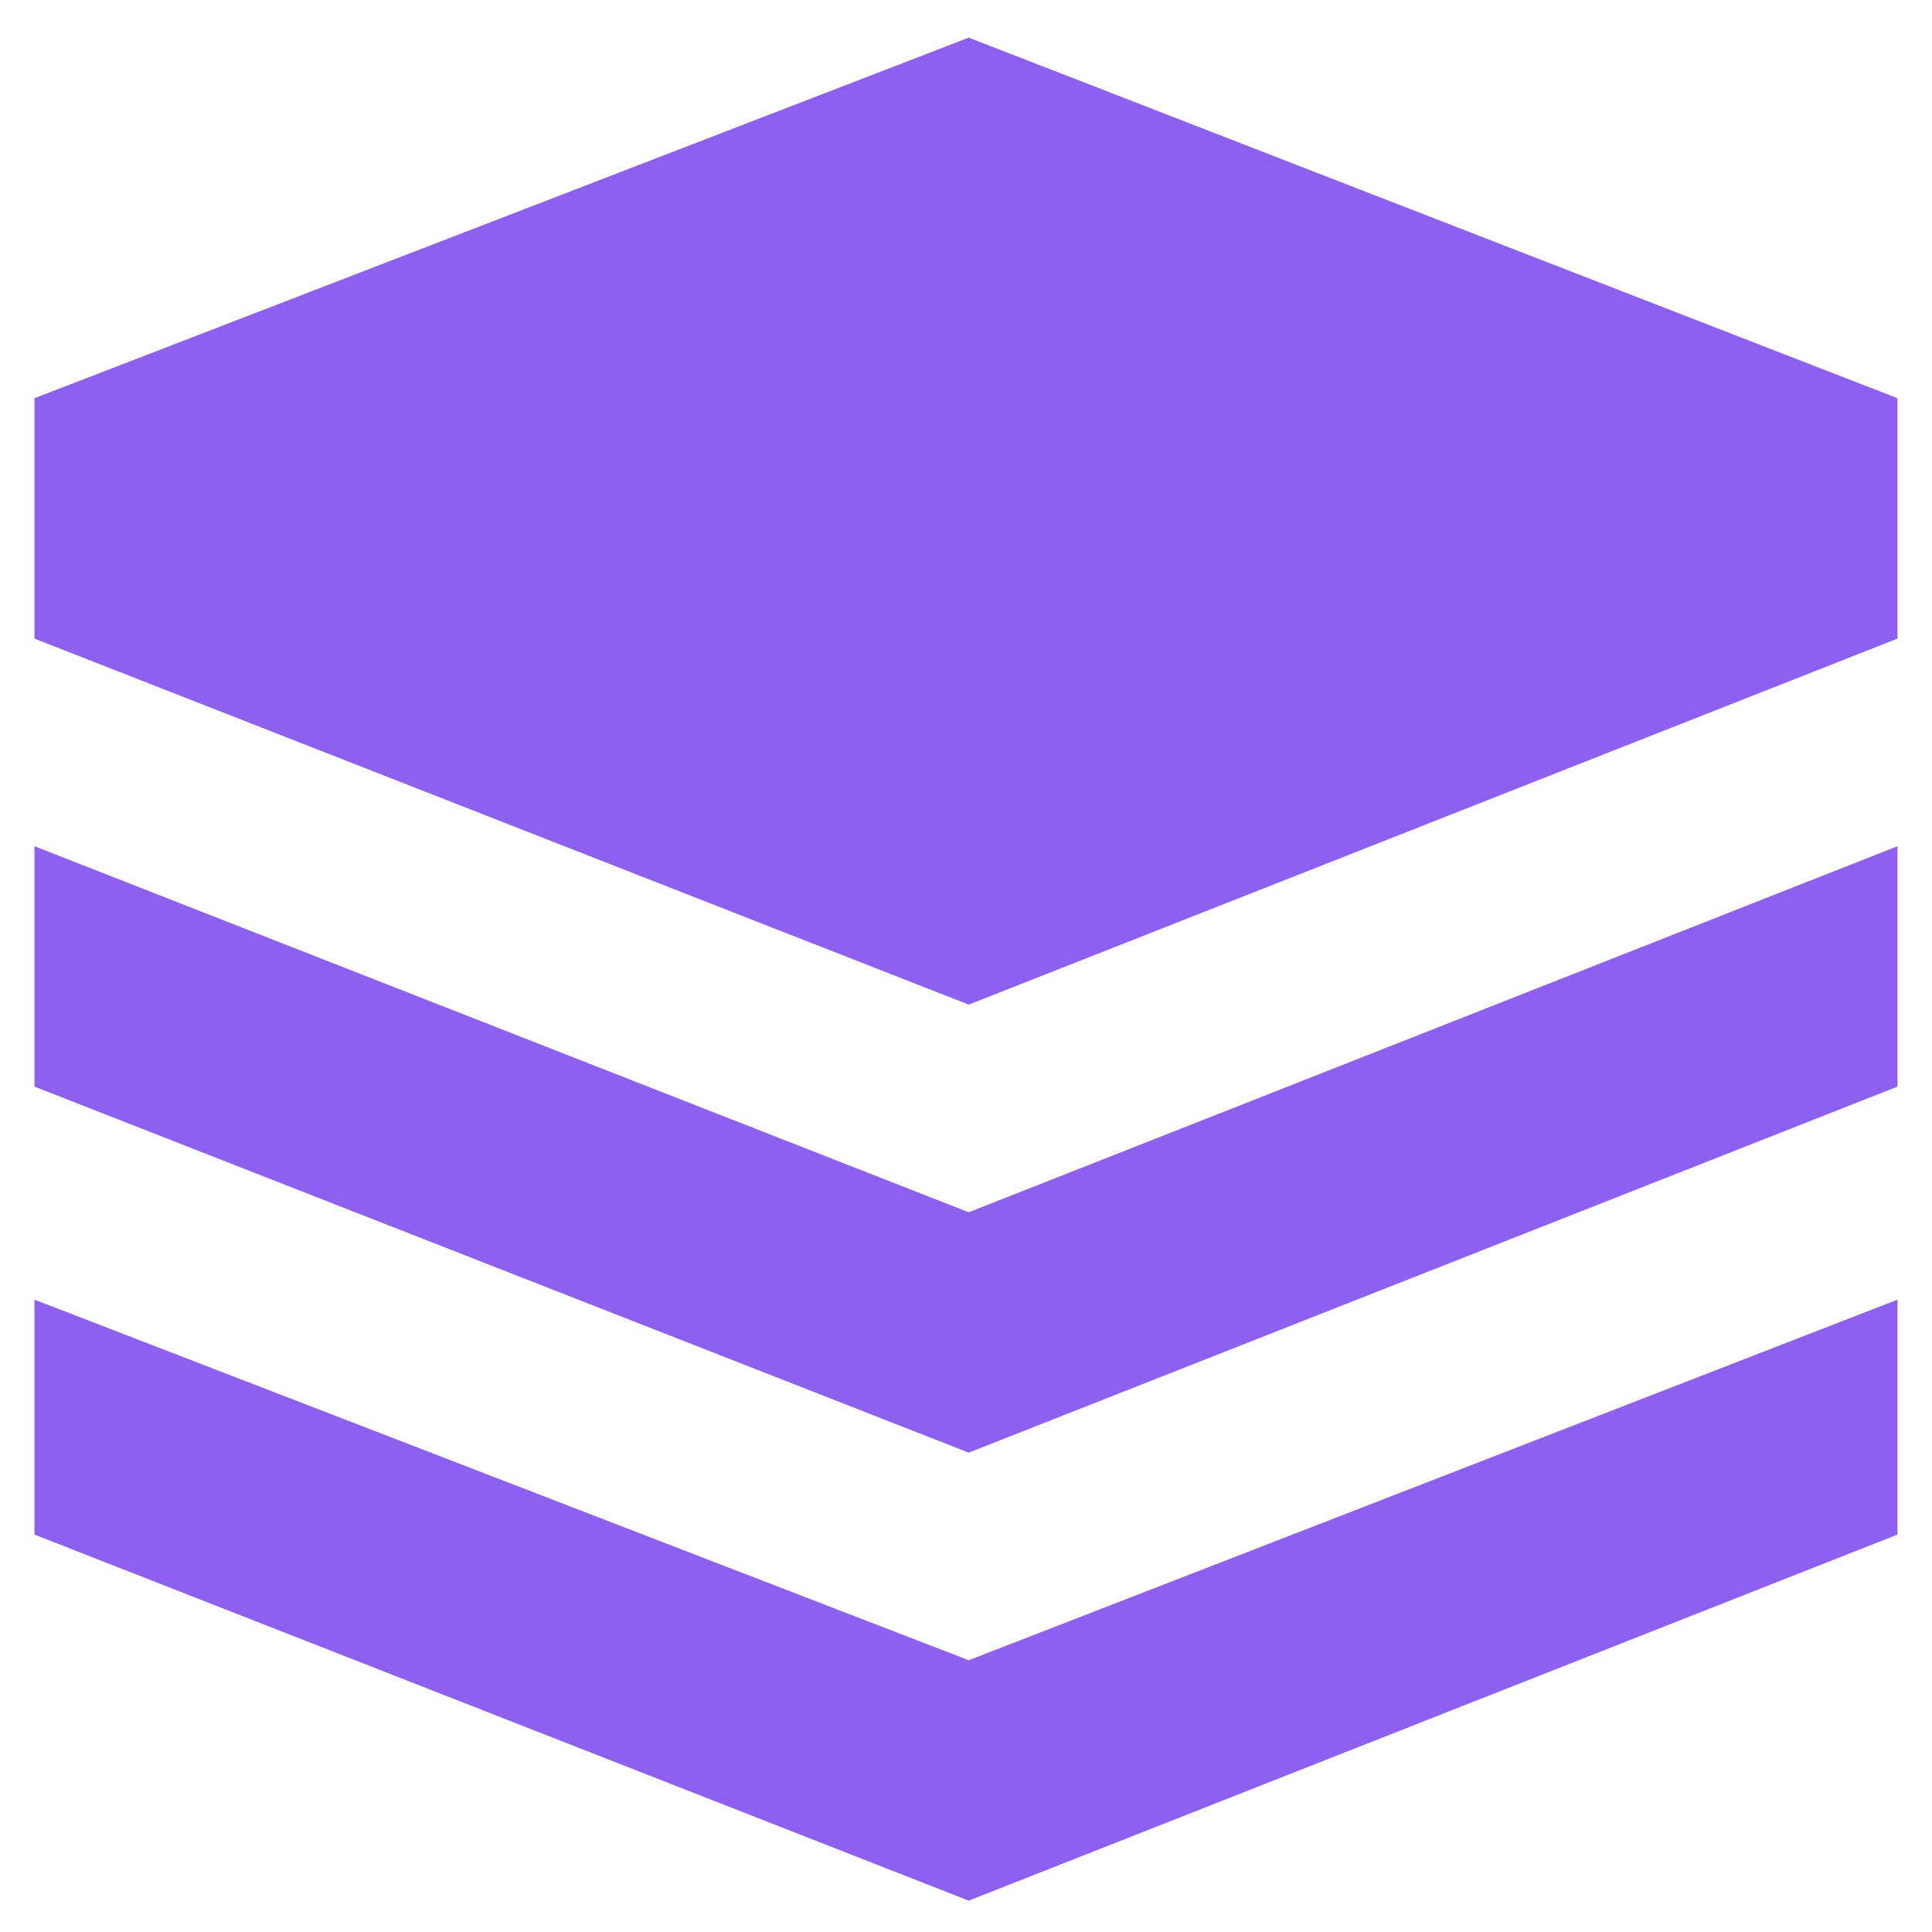
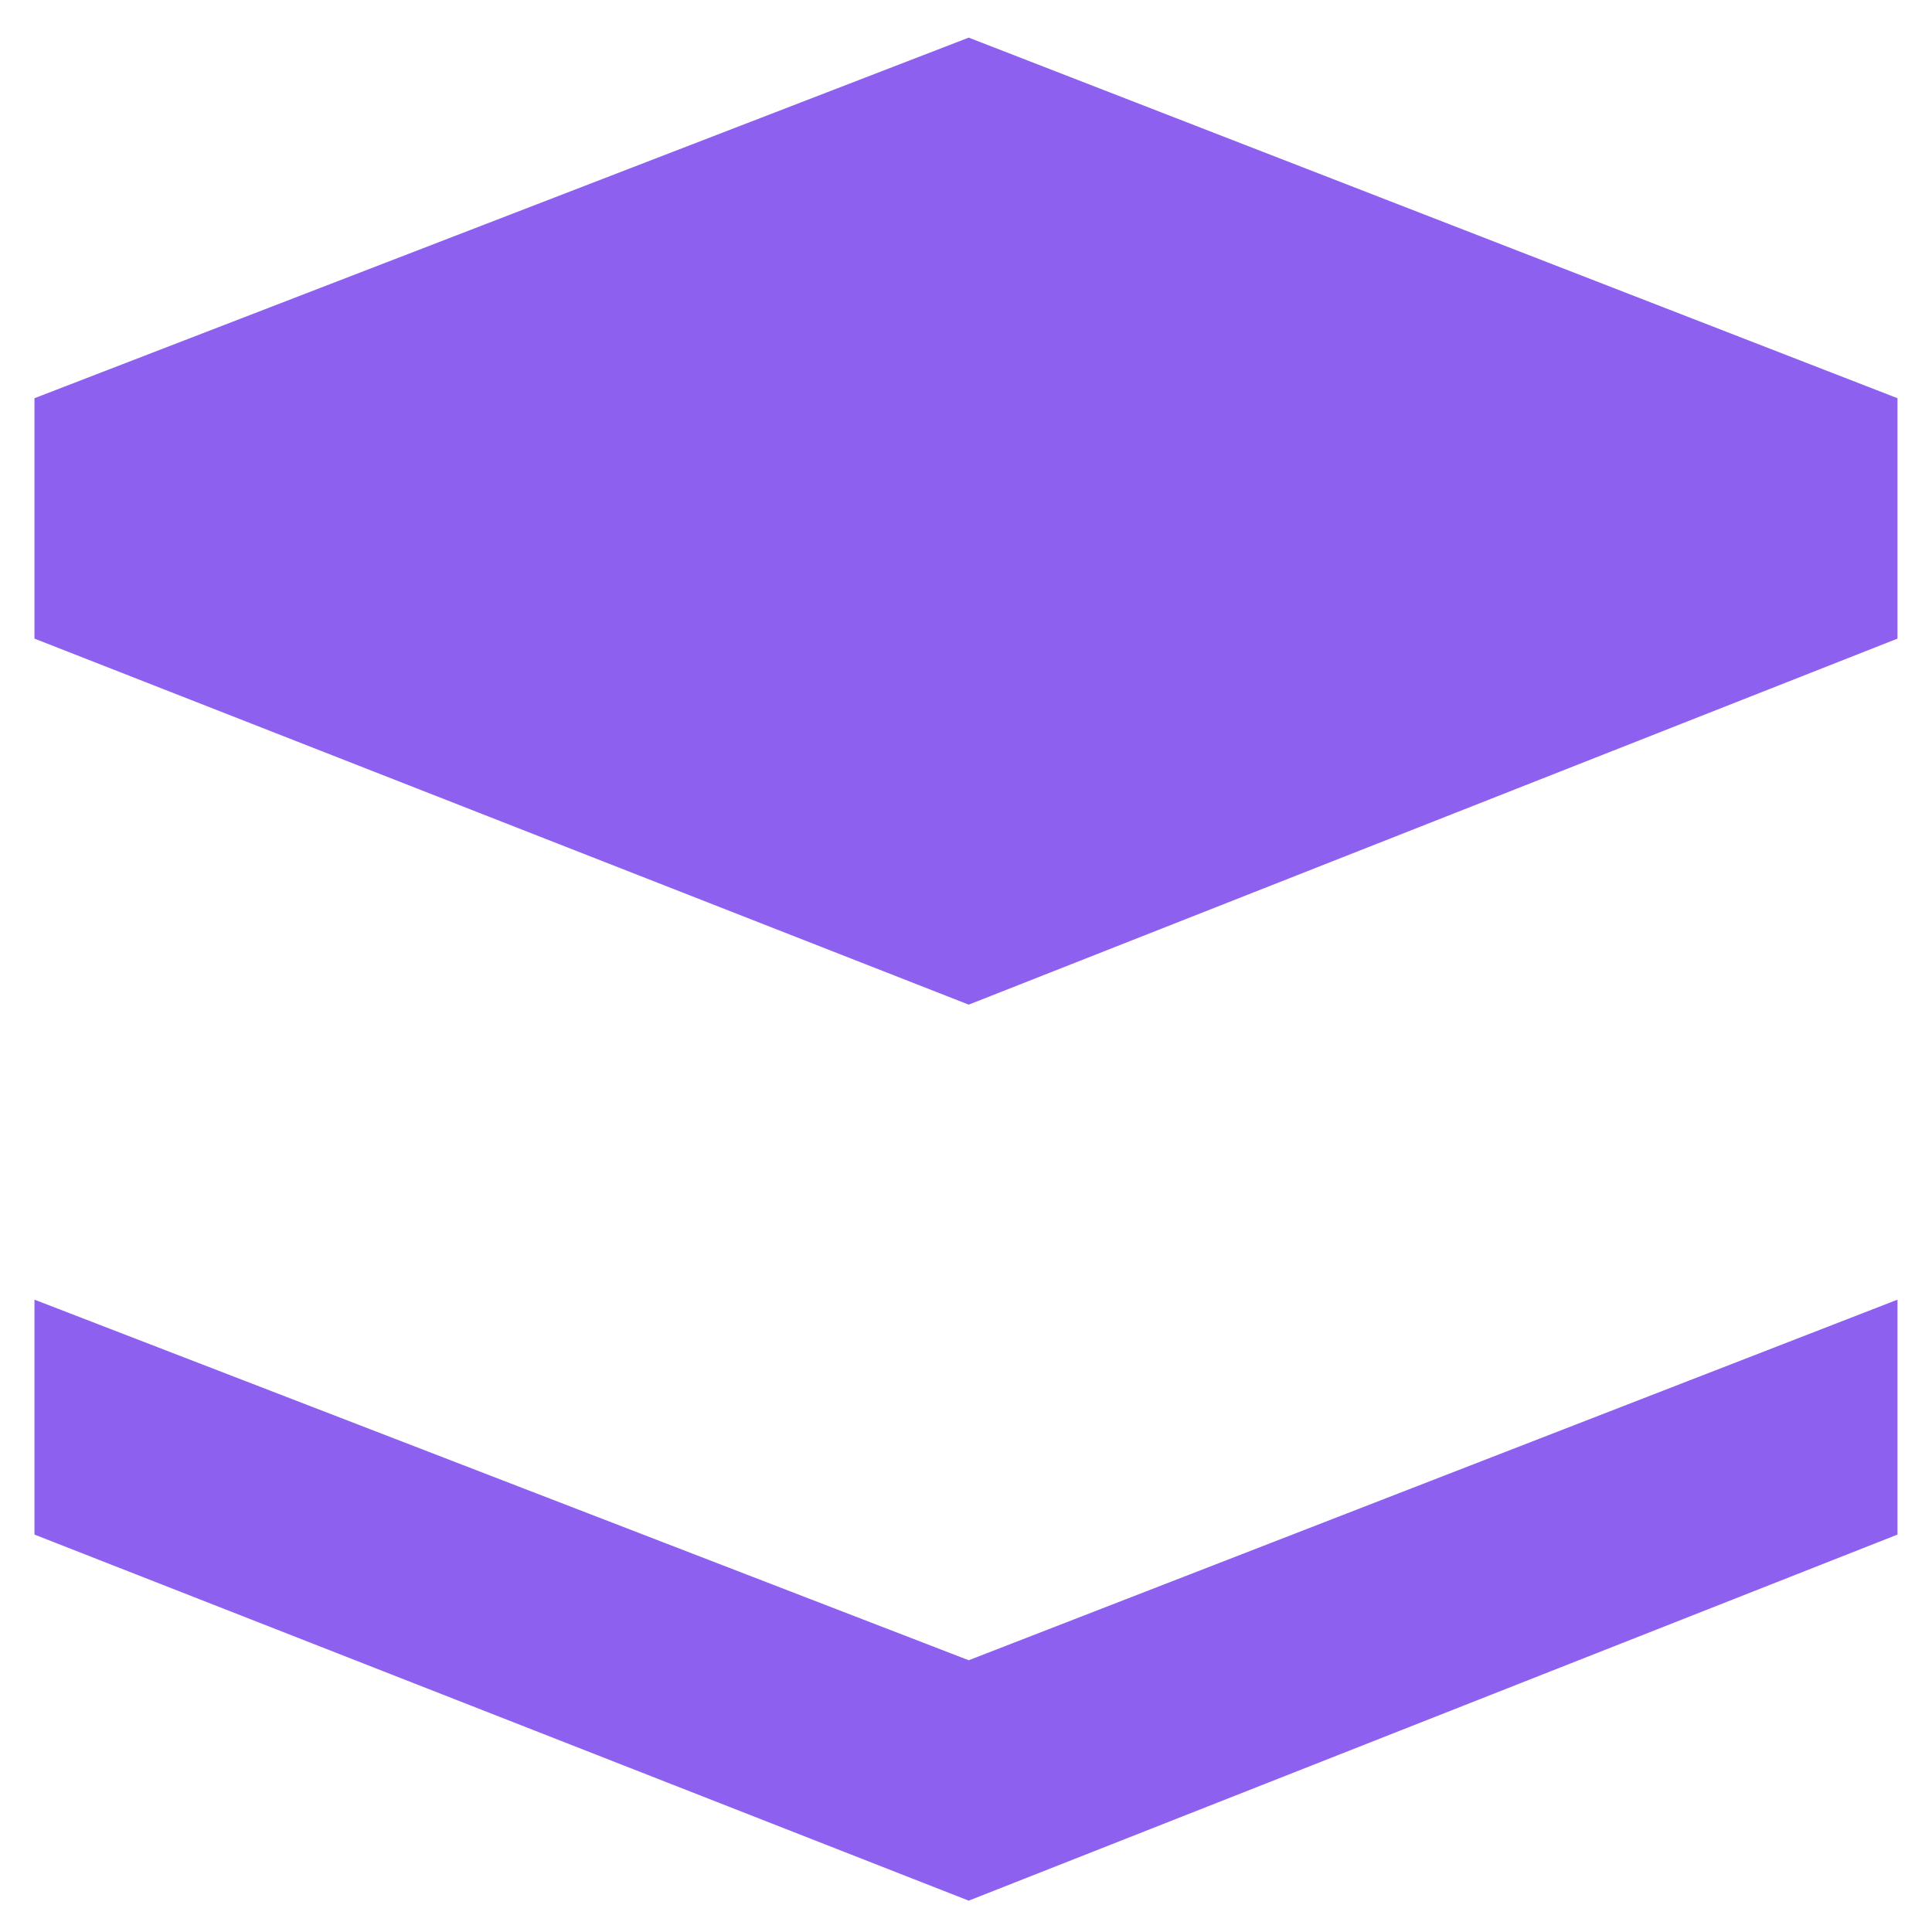
<svg xmlns="http://www.w3.org/2000/svg" width="44" height="44" viewBox="0 0 44 44" fill="none">
  <path d="M22.062 0.857L0.785 9.069V14.544L22.062 22.88L43.214 14.544V9.069L22.062 0.857ZM0.785 29.599V34.949L22.062 43.286L43.214 34.949V29.599L22.062 37.811L0.785 29.599Z" fill="#8E60EF" />
-   <path d="M0.785 24.747V19.272L22.062 27.609L43.214 19.272V24.747L22.062 33.083L0.785 24.747Z" fill="#8E60EF" />
</svg>